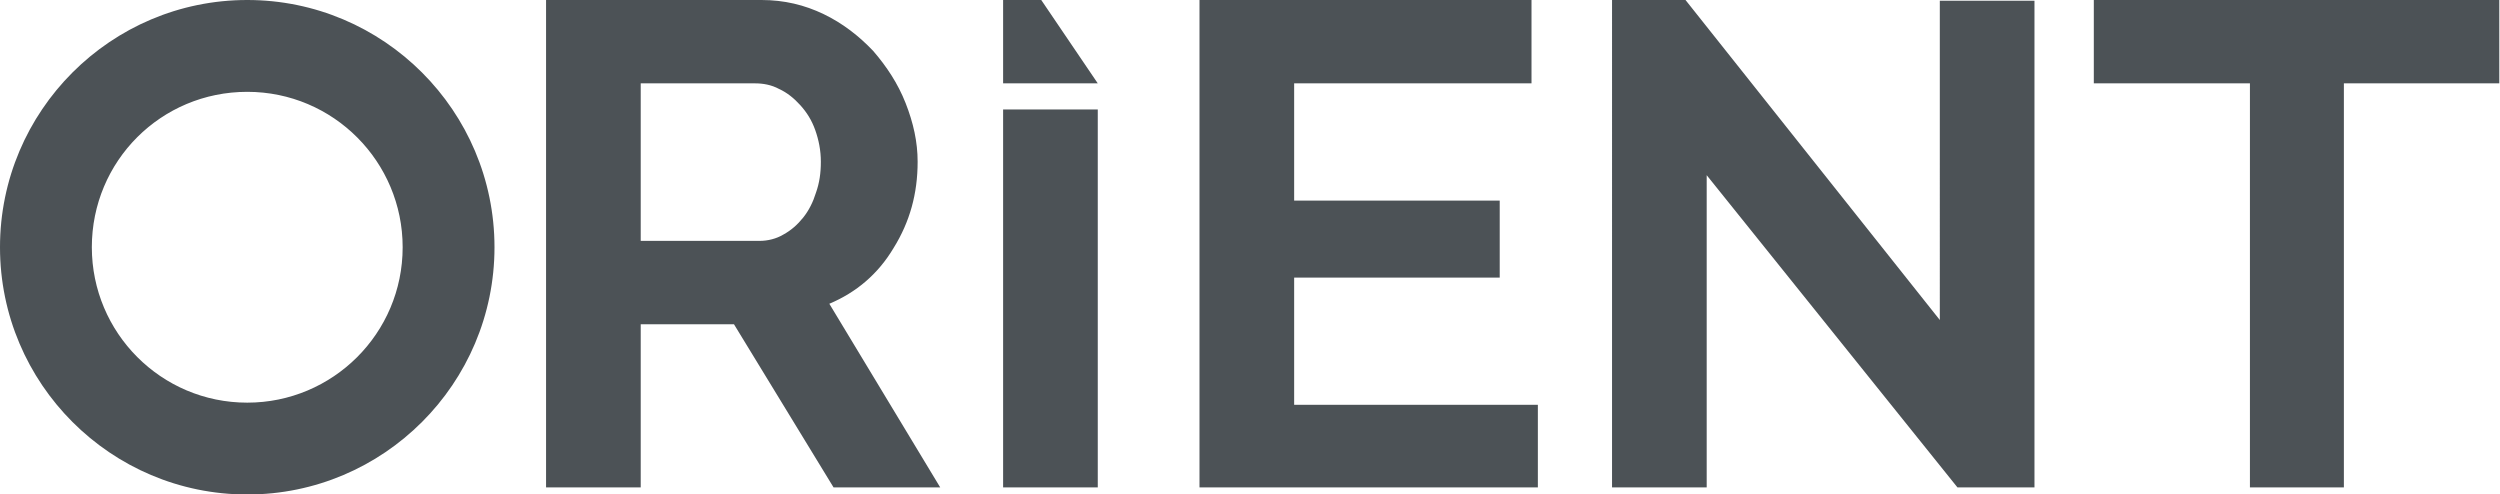
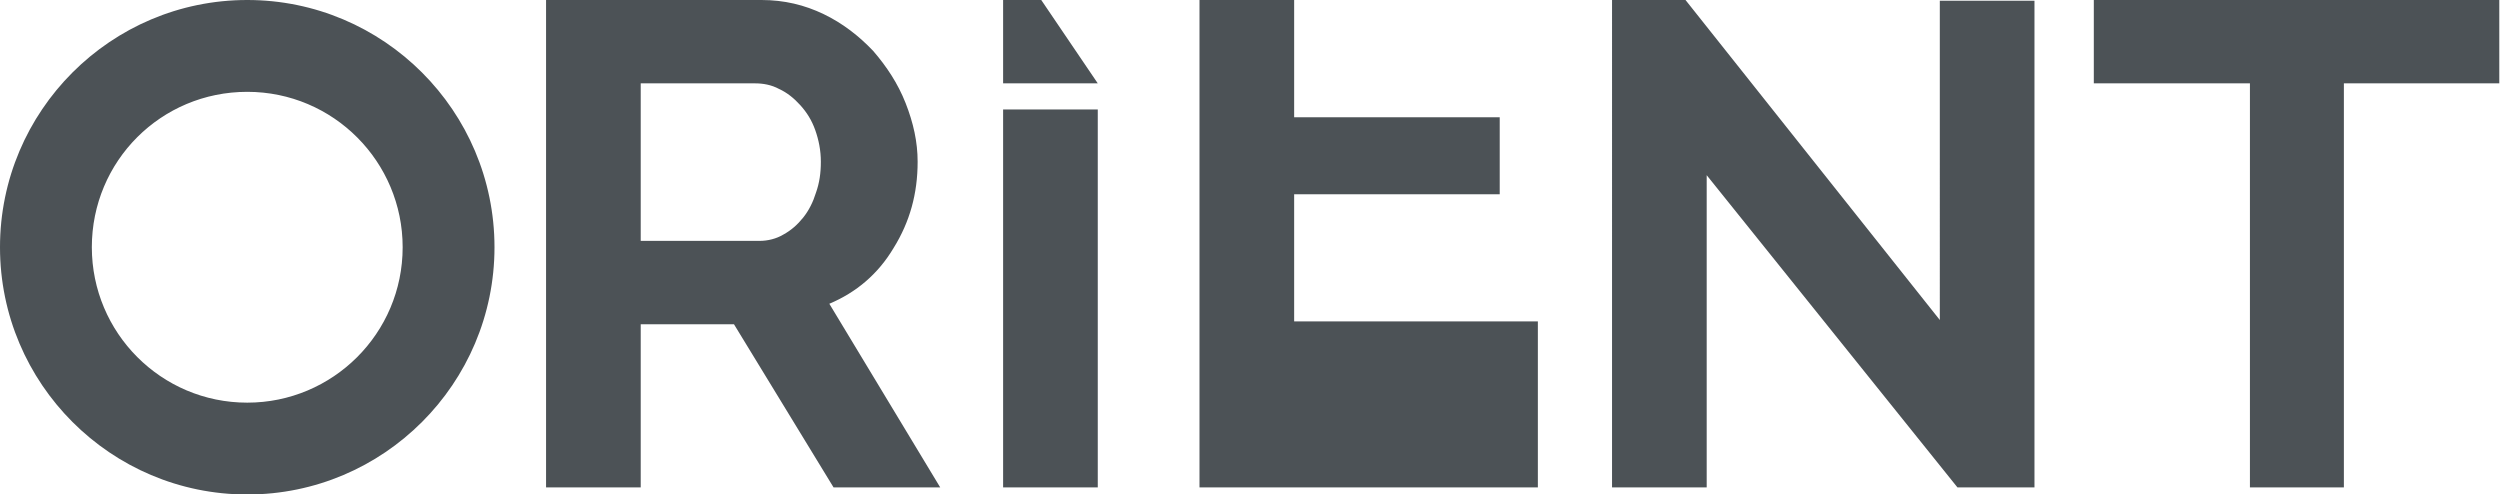
<svg xmlns="http://www.w3.org/2000/svg" version="1.1" id="Слой_1" x="0px" y="0px" viewBox="0 0 353.9 70" style="enable-background:new 0 0 353.9 70;" xml:space="preserve">
  <style type="text/css">
	.st0{enable-background:new    ;}
	.st1{fill:#30343B;}
	.st2{fill:#ACAEB1;}
	.st3{fill:#4C5256;}
	.st4{fill:#FF0019;}
	.st5{fill:#FFFFFF;}
	.st6{opacity:0.5;}
	.st7{fill-rule:evenodd;clip-rule:evenodd;fill:#30343B;}
	.st8{clip-path:url(#SVGID_00000130607256191509273780000005483458827439059358_);}
	.st9{clip-path:url(#SVGID_00000034784379182835466960000017127021903391026843_);}
	.st10{clip-path:url(#SVGID_00000034051559320280174110000017873432157725711763_);}
	.st11{opacity:0.41;}
	.st12{clip-path:url(#SVGID_00000044886662154950987480000017412129672861081266_);}
	.st13{clip-path:url(#SVGID_00000143580501102481310940000001735579785309002630_);}
	.st14{fill:none;}
	.st15{clip-path:url(#SVGID_00000084520169387755504920000006656272698345990788_);}
	.st16{fill:none;stroke:#4C5256;stroke-width:0.75;stroke-miterlimit:22.926;}
	.st17{fill-rule:evenodd;clip-rule:evenodd;fill:none;stroke:#4C5256;stroke-width:0.75;stroke-miterlimit:22.926;}
	.st18{fill-rule:evenodd;clip-rule:evenodd;fill:none;stroke:#1A1A18;stroke-width:0.567;stroke-miterlimit:22.926;}
	.st19{fill-rule:evenodd;clip-rule:evenodd;fill:none;stroke:#3B3A39;stroke-width:0.567;stroke-miterlimit:22.926;}
	.st20{fill-rule:evenodd;clip-rule:evenodd;fill:#FFFFFF;stroke:#3B3A39;stroke-width:0.567;stroke-miterlimit:22.926;}
	
		.st21{fill-rule:evenodd;clip-rule:evenodd;fill:none;stroke:#3B3A39;stroke-width:1.417;stroke-linecap:round;stroke-linejoin:round;stroke-miterlimit:22.926;}
	.st22{fill-rule:evenodd;clip-rule:evenodd;fill:none;stroke:#3B3A39;stroke-width:2.835;stroke-miterlimit:22.926;}
	.st23{fill-rule:evenodd;clip-rule:evenodd;fill:#3B3A39;}
	.st24{fill-rule:evenodd;clip-rule:evenodd;fill:none;stroke:#3B3A39;stroke-width:0.216;stroke-miterlimit:22.926;}
	.st25{fill-rule:evenodd;clip-rule:evenodd;fill:#FFFFFF;stroke:#3B3A39;stroke-width:0.216;stroke-miterlimit:22.926;}
	.st26{fill-rule:evenodd;clip-rule:evenodd;fill:none;stroke:#3B3A39;stroke-width:0.25;stroke-miterlimit:10;}
	
		.st27{fill-rule:evenodd;clip-rule:evenodd;fill:none;stroke:#3B3A39;stroke-width:0.8;stroke-linecap:round;stroke-linejoin:round;stroke-miterlimit:10;}
	.st28{fill-rule:evenodd;clip-rule:evenodd;fill:none;stroke:#485155;stroke-width:1.5;stroke-miterlimit:22.926;}
	.st29{fill-rule:evenodd;clip-rule:evenodd;fill:none;stroke:#485155;stroke-width:1.539;stroke-miterlimit:22.926;}
	.st30{fill-rule:evenodd;clip-rule:evenodd;fill:none;stroke:#4C5256;stroke-width:0.457;stroke-miterlimit:22.926;}
	.st31{fill:none;stroke:#414D53;stroke-width:1.262;stroke-miterlimit:10;}
	.st32{fill:none;stroke:#43525A;stroke-width:0.75;stroke-miterlimit:10;}
	.st33{fill:#43525A;}
	.st34{clip-path:url(#SVGID_00000160877494475814637940000001199306700525894838_);}
	.st35{clip-path:url(#SVGID_00000134223373301956005200000016368381350519774857_);}
	.st36{fill-rule:evenodd;clip-rule:evenodd;fill:#4C5256;}
	.st37{fill-rule:evenodd;clip-rule:evenodd;fill:#485155;}
</style>
-   <path class="st36" d="M77.3,69V0h30.5c3.2,0,6.1,0.7,8.8,2c2.7,1.3,5,3.1,7,5.2c1.9,2.2,3.5,4.6,4.6,7.4c1.1,2.8,1.7,5.5,1.7,8.3  c0,4.5-1.1,8.5-3.4,12.2c-2.2,3.7-5.3,6.3-9.1,7.9l15.7,26H118l-14.1-23.1H90.7V69H77.3L77.3,69z M90.7,34.1h16.8  c1.2,0,2.4-0.3,3.4-0.9c1.1-0.6,2-1.4,2.8-2.4c0.8-1,1.4-2.2,1.8-3.5c0.5-1.4,0.7-2.8,0.7-4.4c0-1.6-0.3-3.1-0.8-4.5  c-0.5-1.4-1.2-2.5-2.1-3.5c-0.9-1-1.9-1.8-3-2.3c-1.1-0.6-2.3-0.8-3.4-0.8H90.7V34.1L90.7,34.1z M142,69V15.5h13.4V69H142L142,69z   M142,11.8V0h5.4l8,11.8H142L142,11.8z M217.7,57.3V69h-47.9V0h47v11.8h-33.6v16.6h29.1v10.9h-29.1v18H217.7L217.7,57.3z   M241.6,24.8V69h-13.4V0h10.4l36,45.3V0.1h13.4V69h-10.9L241.6,24.8L241.6,24.8z M353.9,11.8h-22.1V69h-13.3V11.8h-22.1V0h57.4V11.8  L353.9,11.8z M35,13c12.2,0,22,9.9,22,22c0,12.2-9.9,22-22,22c-12.2,0-22-9.9-22-22C13,22.8,22.8,13,35,13L35,13z M35,0  C15.7,0,0,15.7,0,35c0,19.3,15.7,35,35,35c19.3,0,35-15.7,35-35C70,15.7,54.3,0,35,0z" />
+   <path class="st36" d="M77.3,69V0h30.5c3.2,0,6.1,0.7,8.8,2c2.7,1.3,5,3.1,7,5.2c1.9,2.2,3.5,4.6,4.6,7.4c1.1,2.8,1.7,5.5,1.7,8.3  c0,4.5-1.1,8.5-3.4,12.2c-2.2,3.7-5.3,6.3-9.1,7.9l15.7,26H118l-14.1-23.1H90.7V69H77.3L77.3,69z M90.7,34.1h16.8  c1.2,0,2.4-0.3,3.4-0.9c1.1-0.6,2-1.4,2.8-2.4c0.8-1,1.4-2.2,1.8-3.5c0.5-1.4,0.7-2.8,0.7-4.4c0-1.6-0.3-3.1-0.8-4.5  c-0.5-1.4-1.2-2.5-2.1-3.5c-0.9-1-1.9-1.8-3-2.3c-1.1-0.6-2.3-0.8-3.4-0.8H90.7V34.1L90.7,34.1z M142,69V15.5h13.4V69H142L142,69z   M142,11.8V0h5.4l8,11.8H142L142,11.8z M217.7,57.3V69h-47.9V0h47h-33.6v16.6h29.1v10.9h-29.1v18H217.7L217.7,57.3z   M241.6,24.8V69h-13.4V0h10.4l36,45.3V0.1h13.4V69h-10.9L241.6,24.8L241.6,24.8z M353.9,11.8h-22.1V69h-13.3V11.8h-22.1V0h57.4V11.8  L353.9,11.8z M35,13c12.2,0,22,9.9,22,22c0,12.2-9.9,22-22,22c-12.2,0-22-9.9-22-22C13,22.8,22.8,13,35,13L35,13z M35,0  C15.7,0,0,15.7,0,35c0,19.3,15.7,35,35,35c19.3,0,35-15.7,35-35C70,15.7,54.3,0,35,0z" />
</svg>